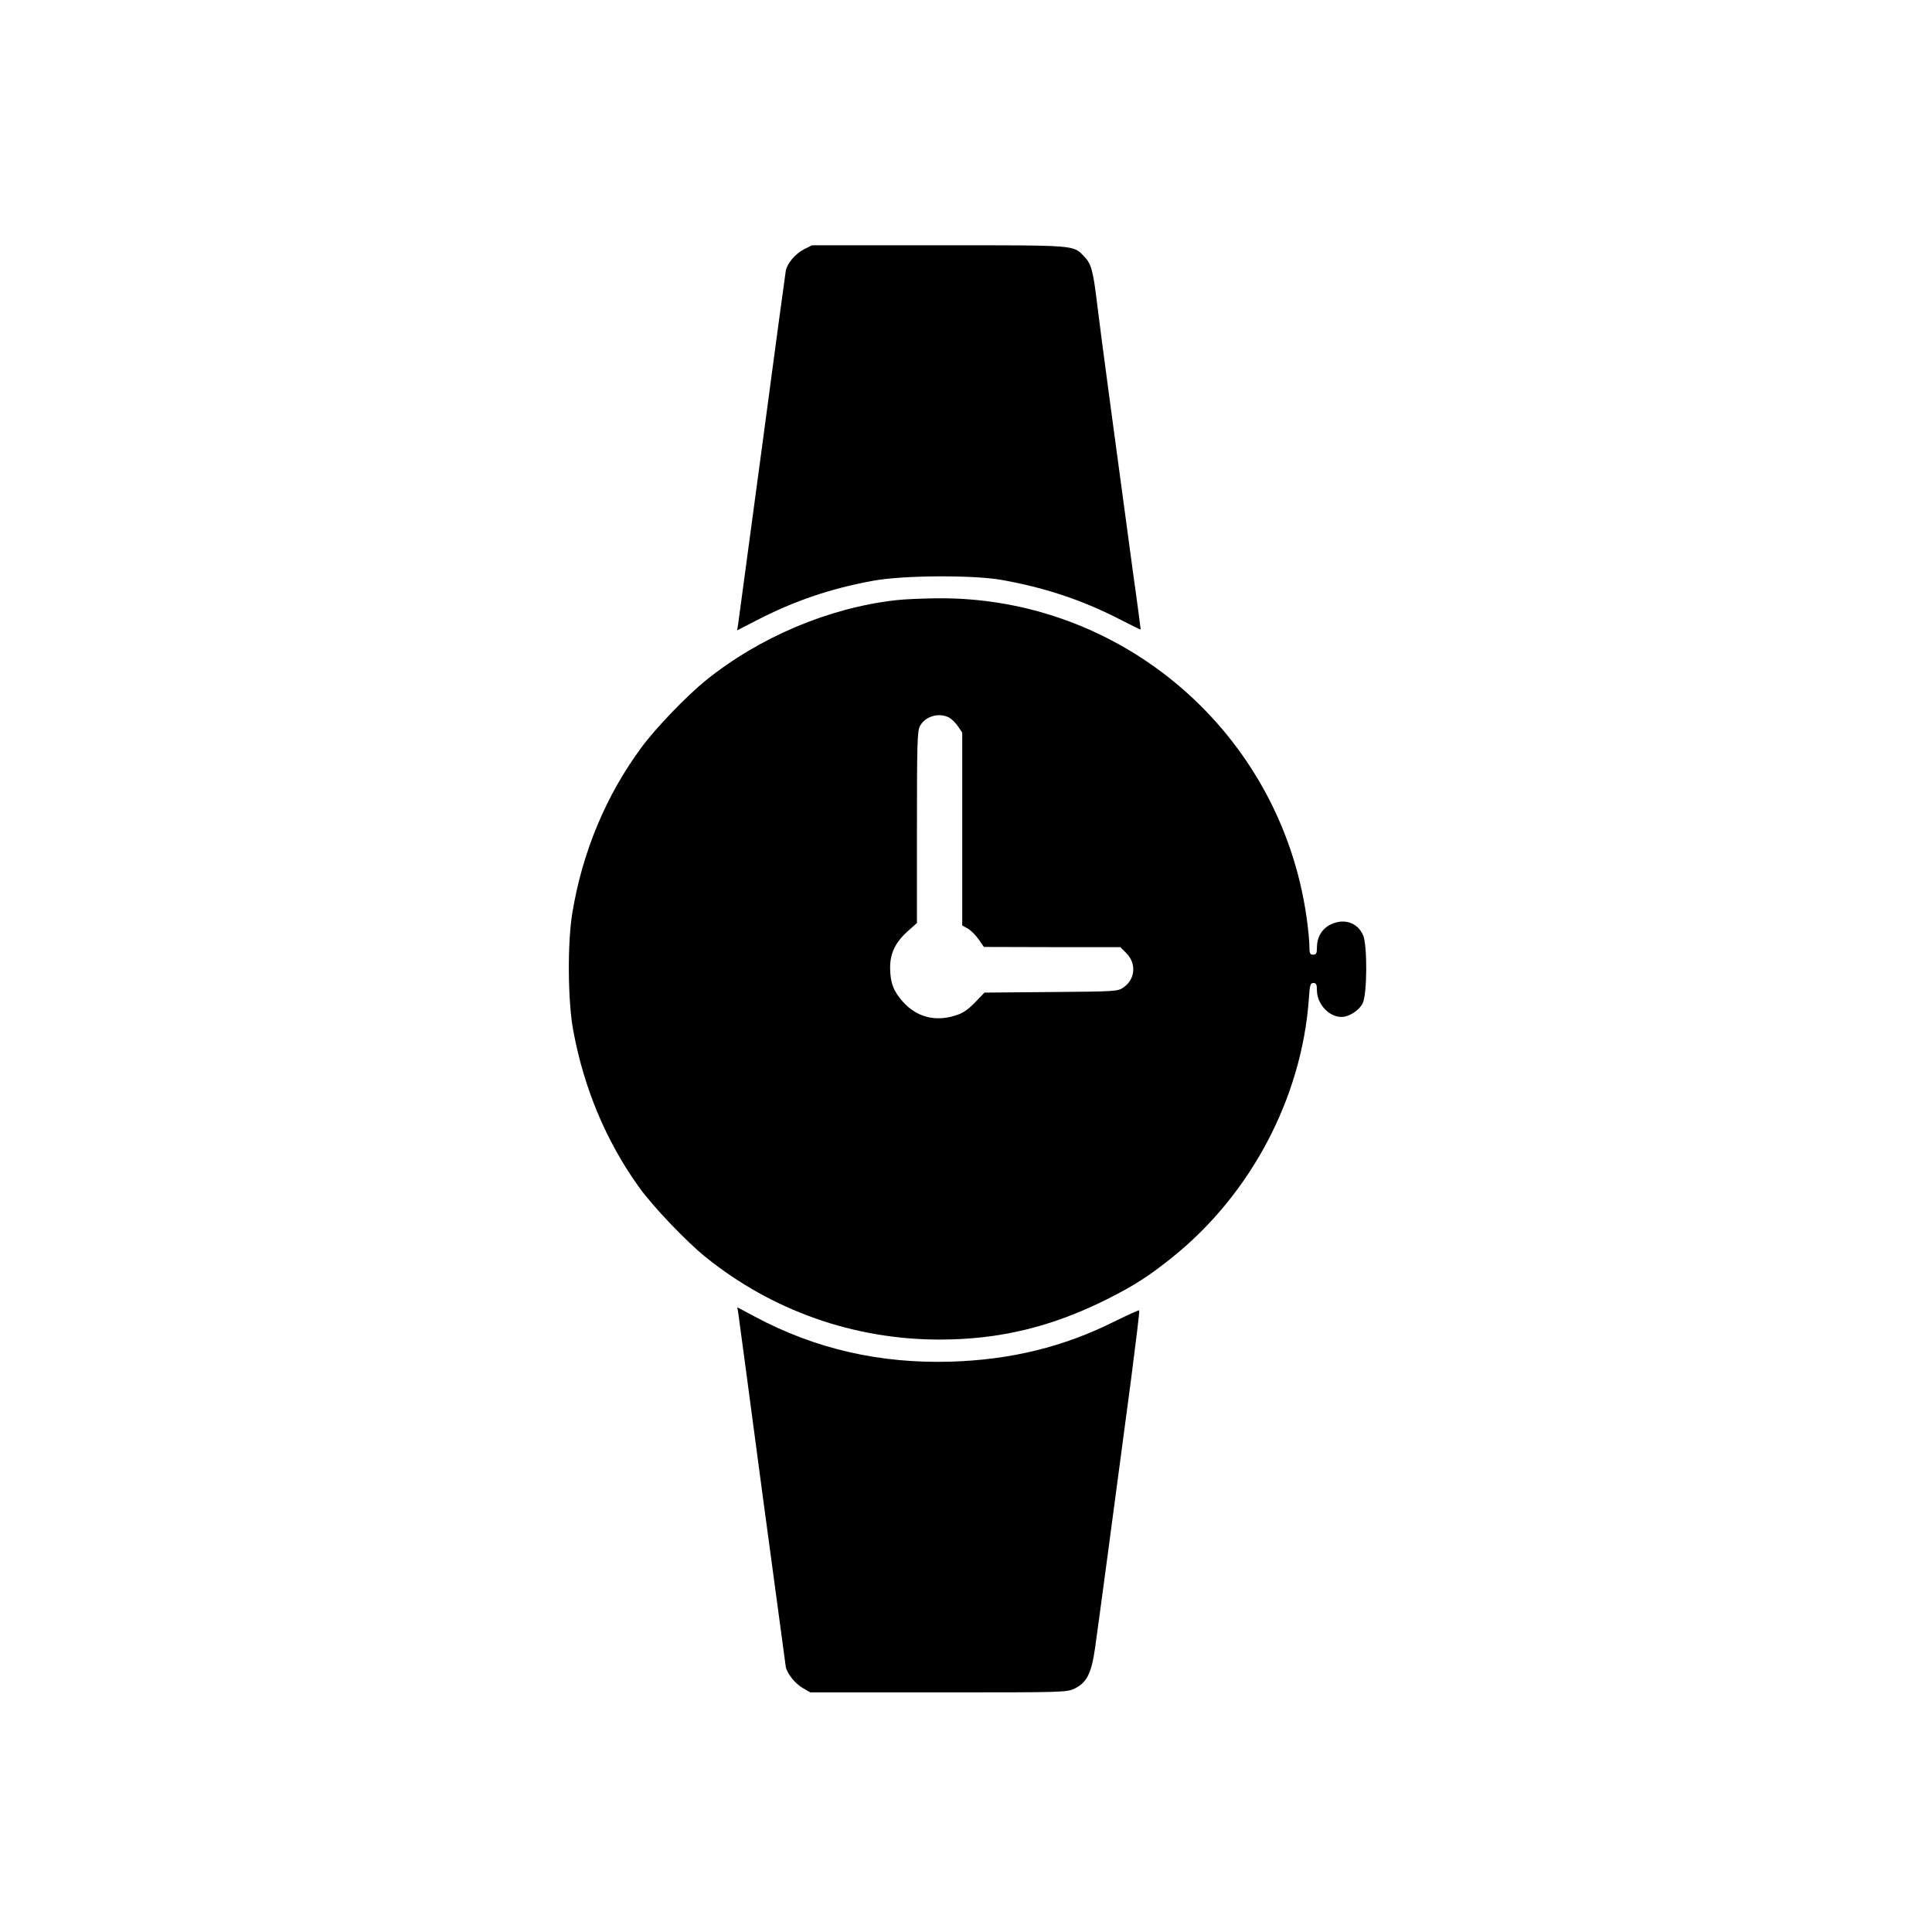
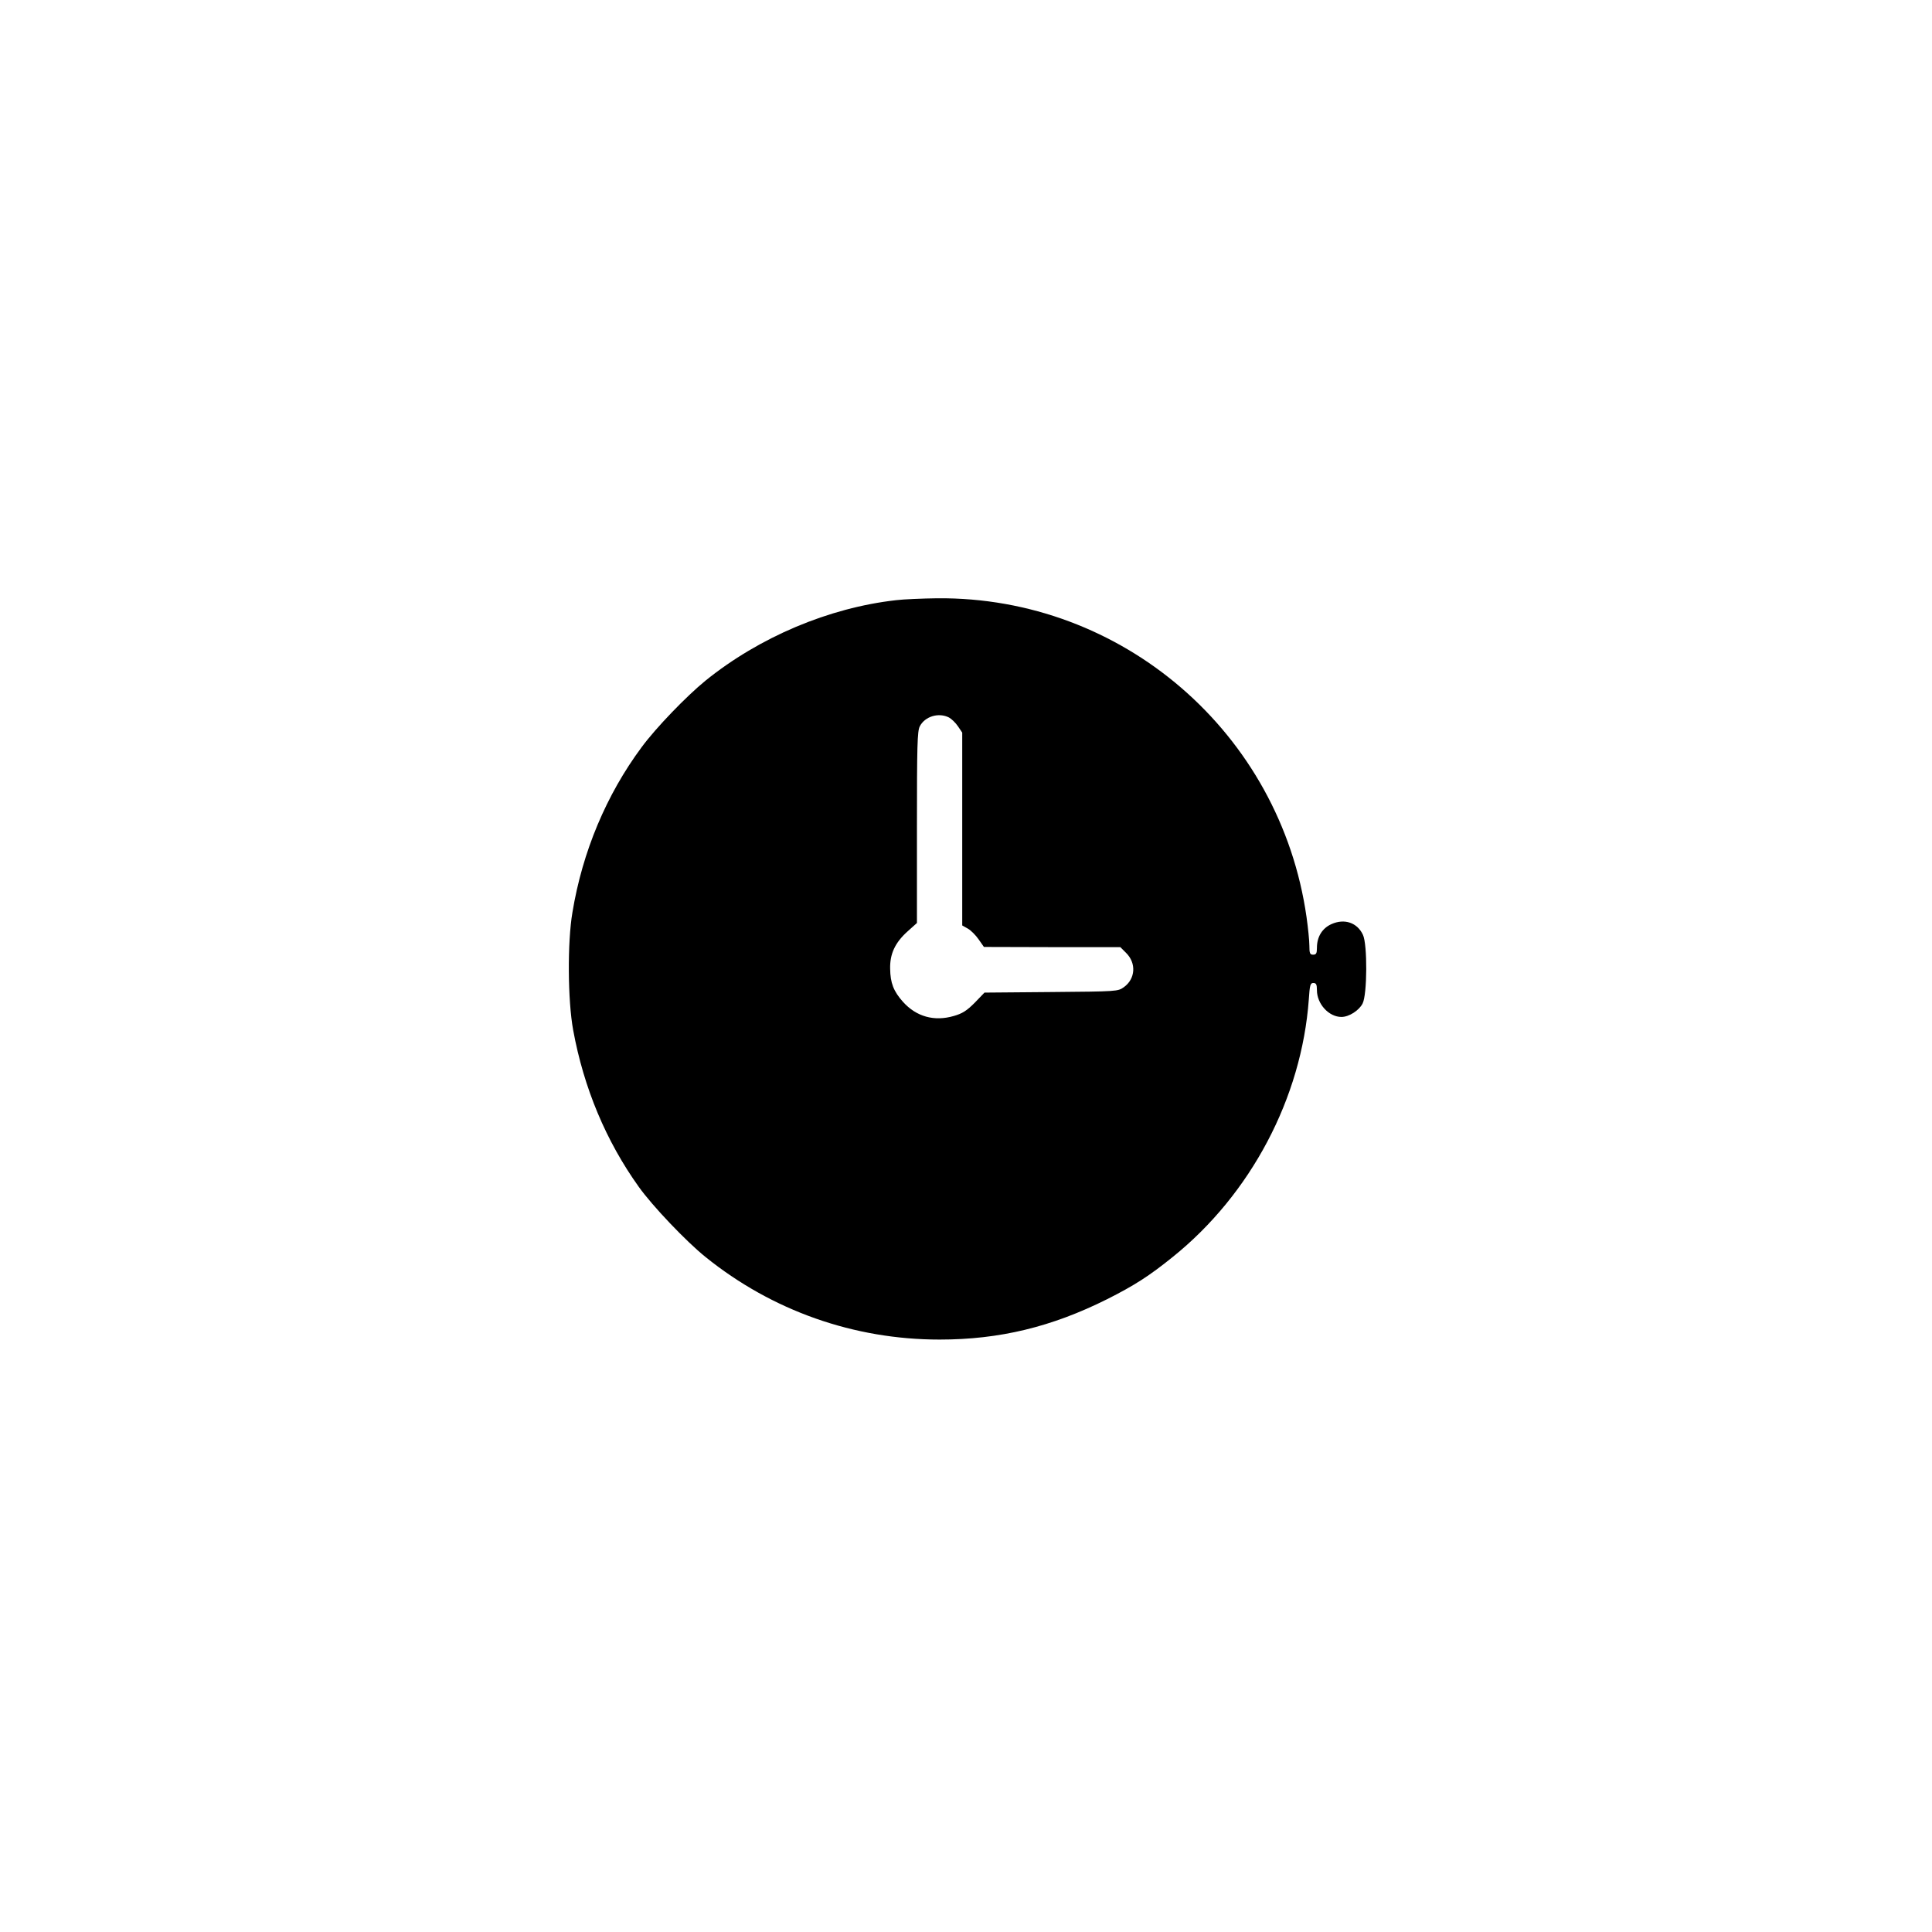
<svg xmlns="http://www.w3.org/2000/svg" version="1.0" width="1024pt" height="1024pt" viewBox="0 0 1024 1024" preserveAspectRatio="xMidYMid meet">
  <g transform="translate(0,1024) scale(0.1,-0.1)" fill="#000000" stroke="none">
-     <path d="M4260 8918 c-44 -23 -87 -73 -95 -112 -2 -12 -59 -428 -125 -926 -67 -498 -124 -922 -127 -943 l-6 -38 107 55 c198 102 390 167 614 208 157 29 524 31 677 5 227 -40 425 -105 623 -206 64 -33 117 -59 118 -58 0 1 -16 128 -38 282 -79 582 -178 1315 -193 1445 -21 175 -31 212 -69 251 -59 61 -33 59 -769 59 l-673 0 -44 -22z" />
    <path d="M4750 7059 c-357 -40 -725 -196 -1010 -426 -102 -83 -263 -250 -339 -353 -187 -252 -314 -554 -367 -876 -27 -158 -25 -467 4 -624 56 -306 174 -588 348 -831 72 -101 251 -289 353 -371 353 -285 787 -438 1241 -438 318 0 594 67 888 214 143 72 223 123 348 224 414 333 683 843 721 1365 5 76 8 87 24 87 15 0 19 -8 19 -38 0 -73 63 -142 130 -142 40 0 93 34 112 71 25 48 26 314 2 364 -30 65 -98 88 -167 57 -49 -22 -77 -67 -77 -126 0 -29 -4 -36 -20 -36 -17 0 -20 7 -20 48 0 26 -7 94 -15 151 -139 976 -976 1699 -1958 1690 -78 -1 -176 -5 -217 -10z m280 -622 c13 -7 35 -28 47 -46 l23 -34 0 -511 0 -511 30 -17 c16 -9 42 -35 57 -57 l28 -40 362 -1 361 0 30 -30 c56 -55 50 -138 -11 -182 -32 -23 -36 -23 -385 -26 l-354 -3 -52 -54 c-42 -42 -65 -57 -111 -70 -103 -30 -198 -4 -269 75 -50 56 -67 100 -68 175 -2 79 26 139 93 199 l49 44 0 507 c0 432 2 510 15 535 27 53 100 75 155 47z" />
-     <path d="M3914 3273 c3 -21 60 -445 126 -943 67 -498 123 -914 125 -926 8 -36 50 -88 90 -111 l40 -23 679 0 c670 0 680 0 723 21 63 31 88 80 107 214 16 111 106 785 192 1433 25 194 45 355 42 357 -2 2 -60 -24 -129 -58 -272 -136 -549 -204 -869 -214 -376 -11 -718 67 -1038 238 l-94 50 6 -38z" />
  </g>
</svg>